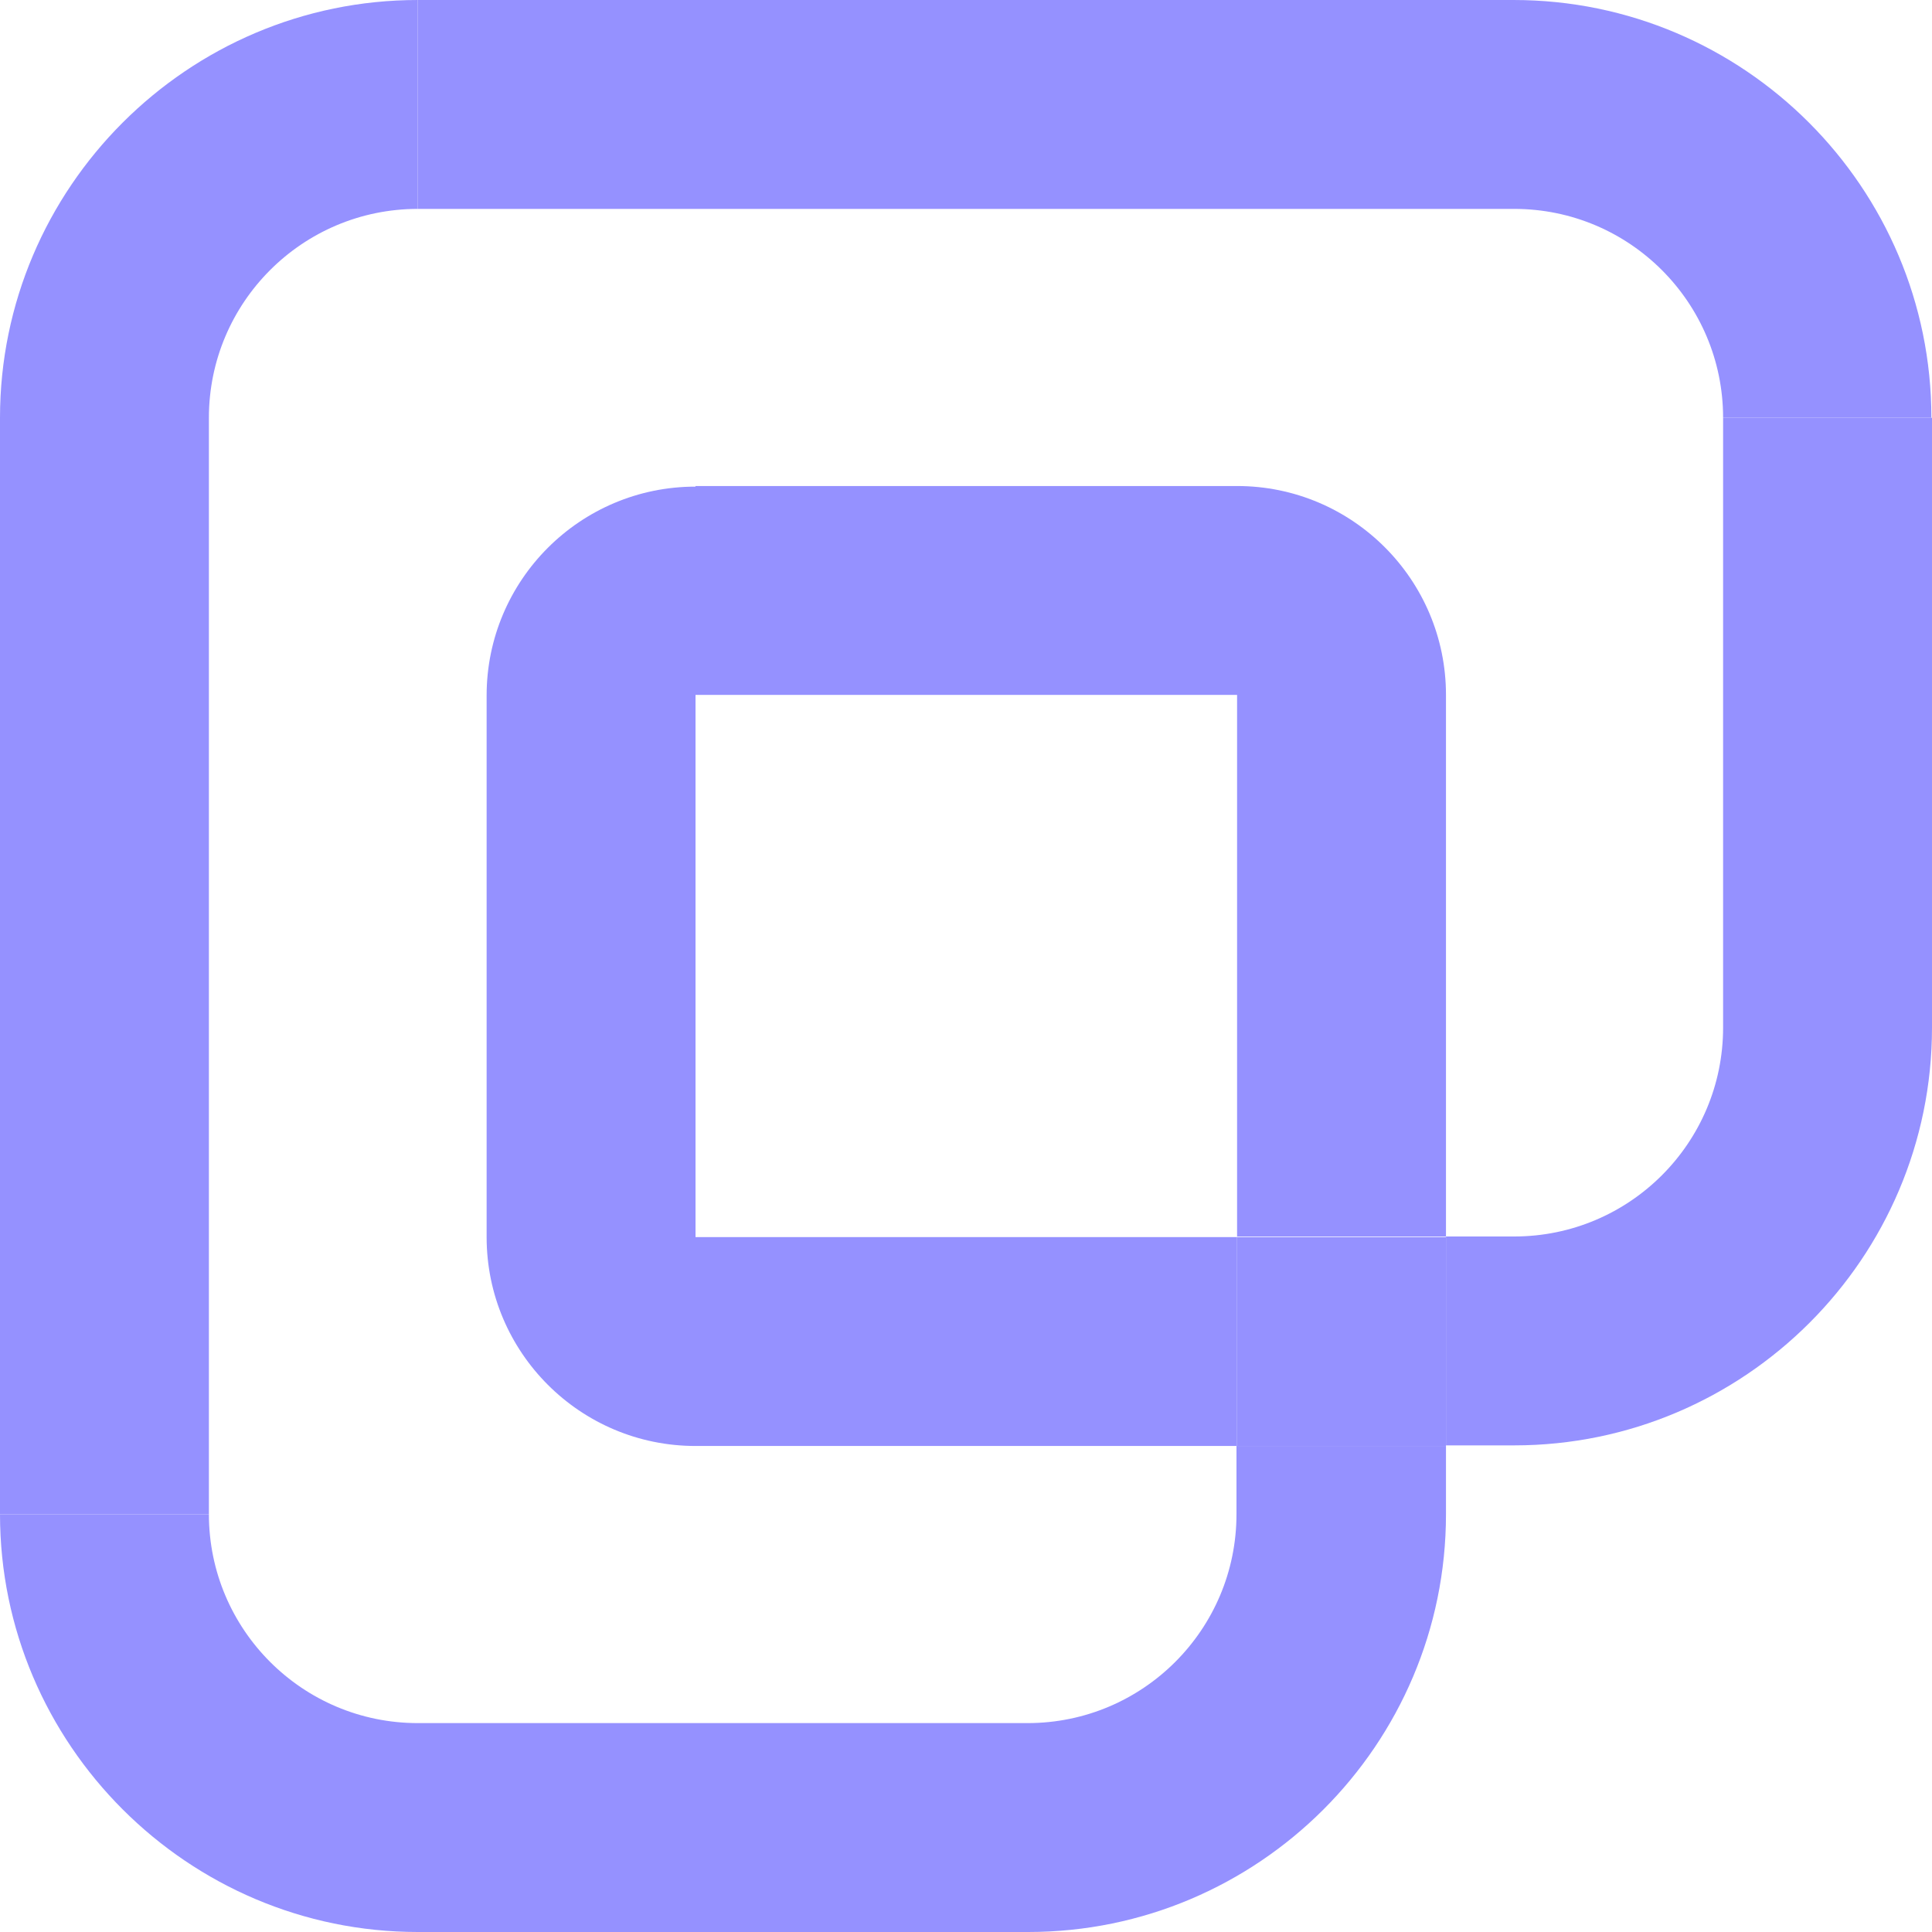
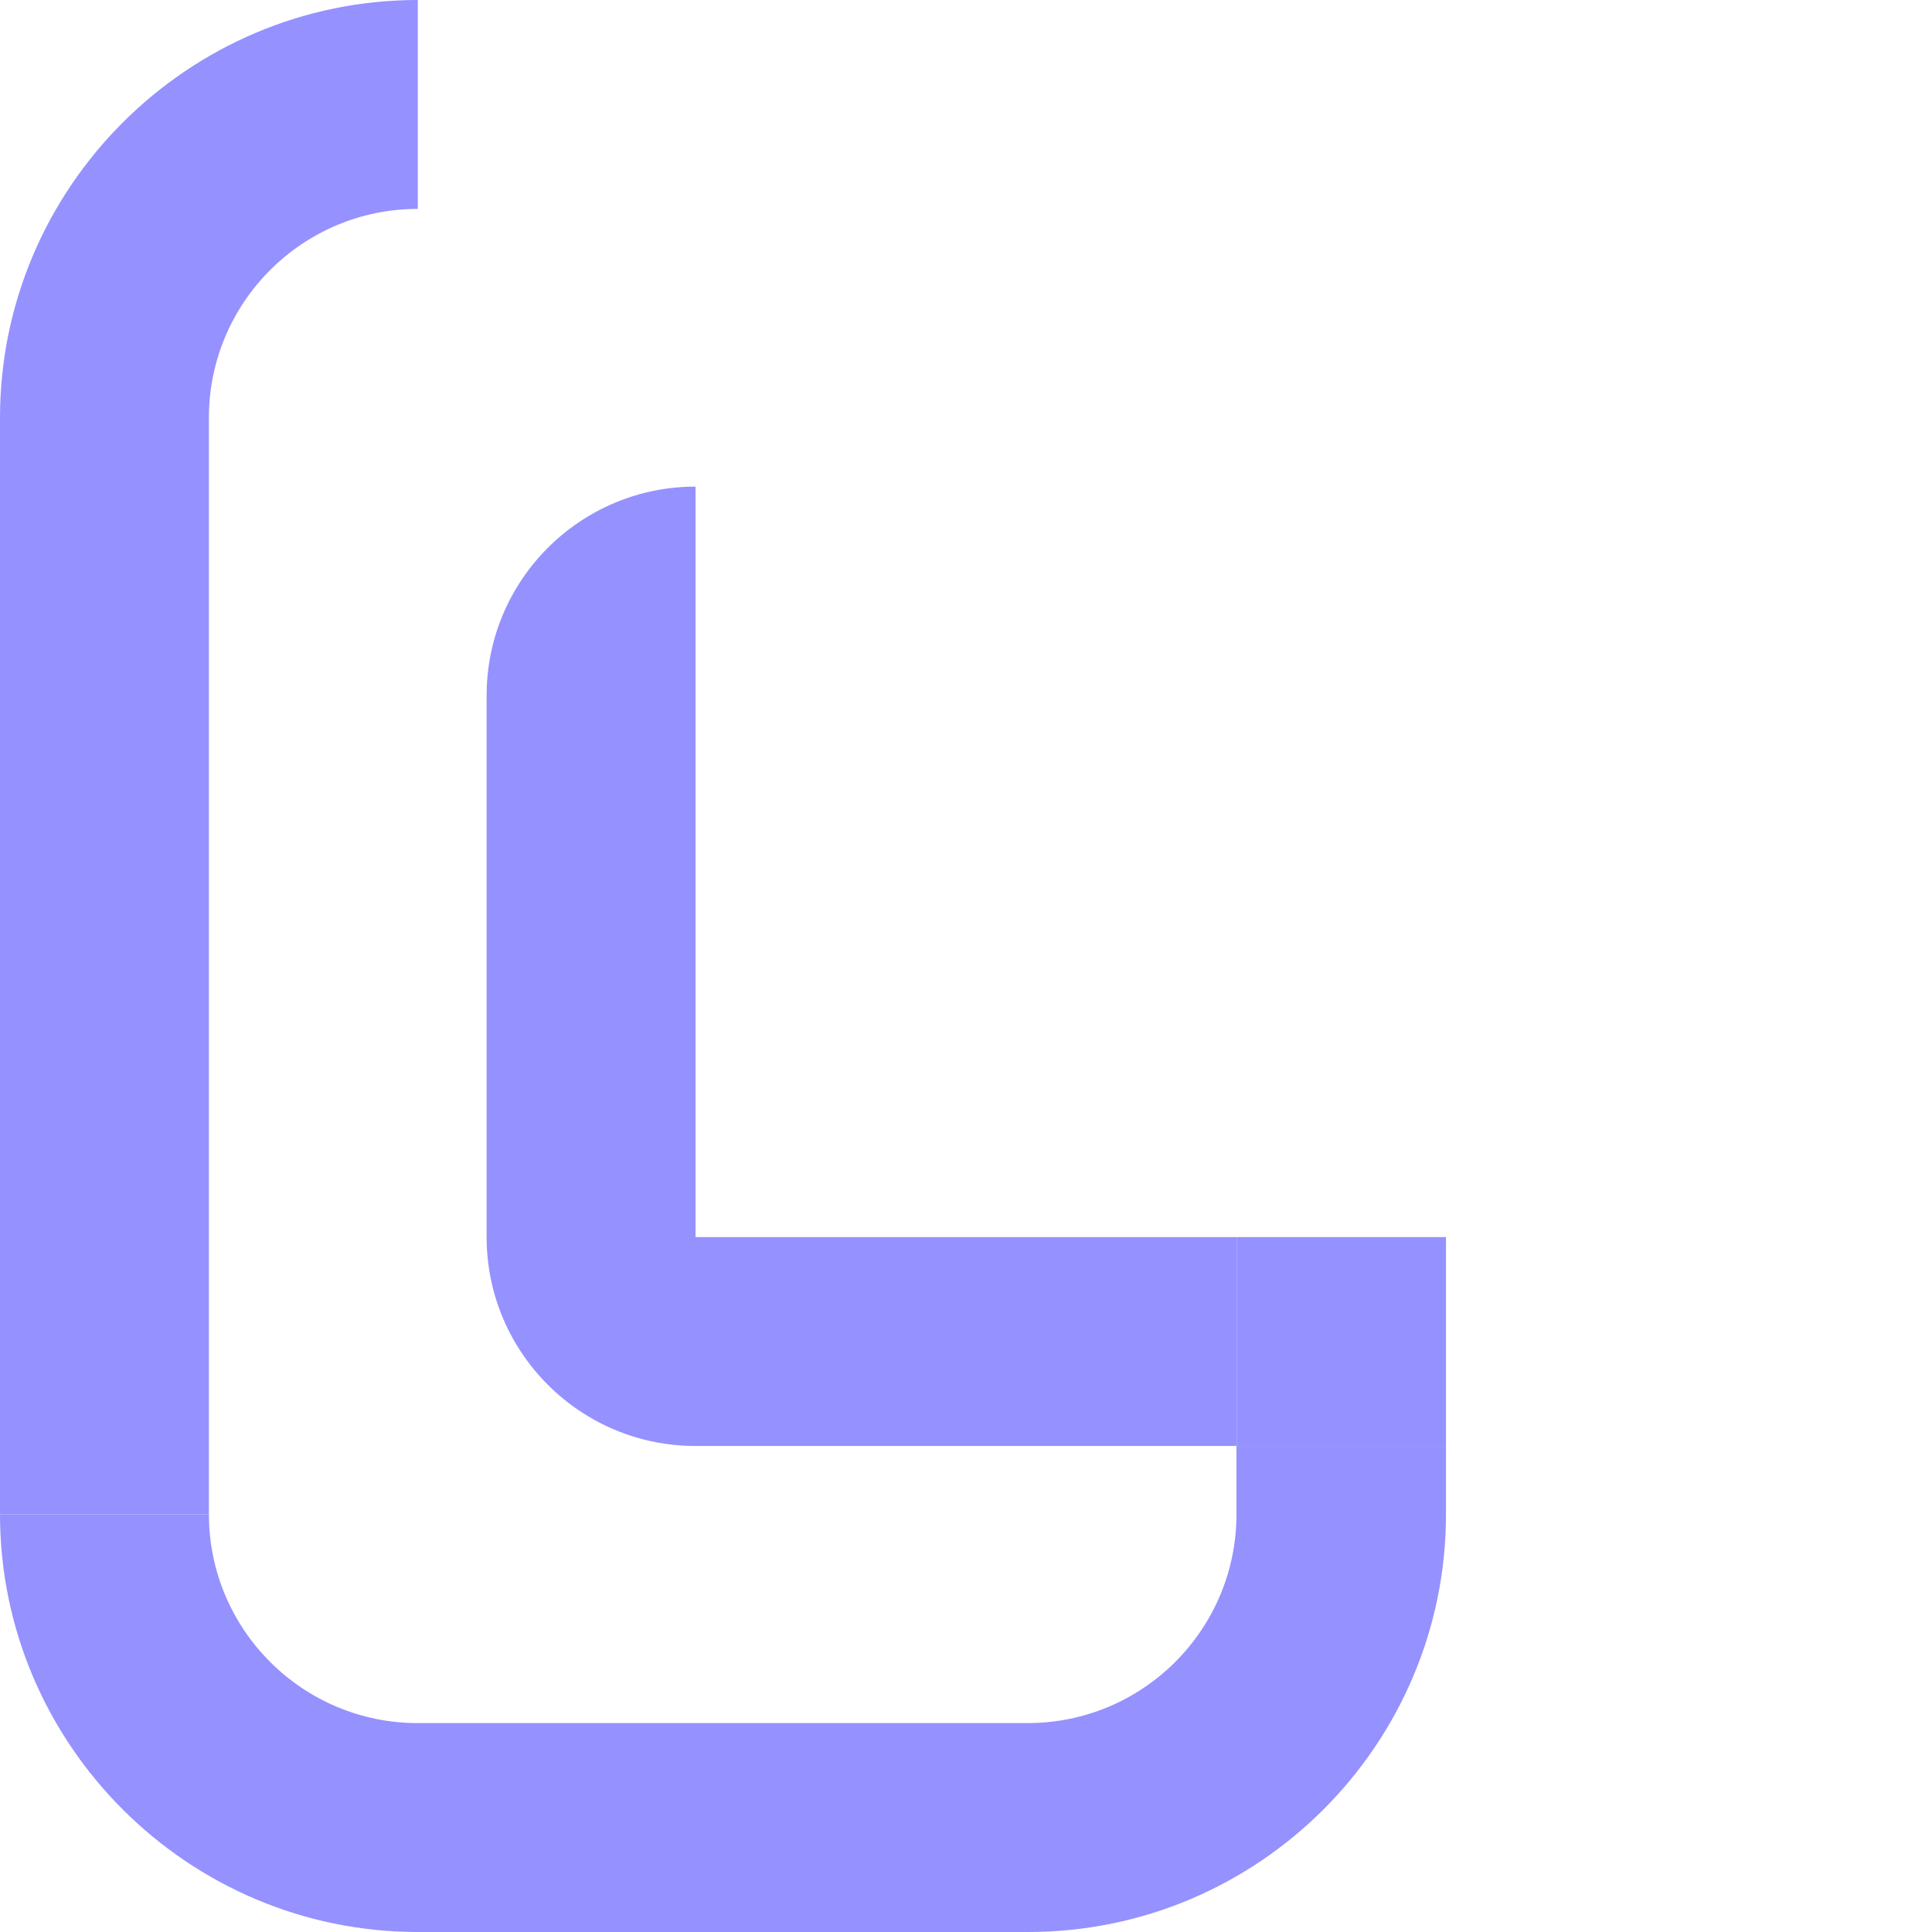
<svg xmlns="http://www.w3.org/2000/svg" id="Layer_1" data-name="Layer 1" viewBox="0 0 32 32">
  <defs>
    <style>
      .cls-1 {
        fill: #9591ff;
        stroke-width: 0px;
      }
    </style>
  </defs>
  <g id="logomark">
    <path class="cls-1" d="M6.92,0v3.46c-1.91,0-3.46,1.55-3.46,3.46v18.16H0V6.92C0,3.11,3.11,0,6.92,0Z" />
    <path class="cls-1" d="M20.49,20.49v3.46h-8.97c-1.91,0-3.46-1.55-3.46-3.46v-8.97c0-1.91,1.55-3.46,3.46-3.46v12.43h8.97Z" />
    <rect class="cls-1" x="20.49" y="20.49" width="3.46" height="3.46" />
-     <path class="cls-1" d="M23.95,11.51v8.97h-3.46v-8.97h-8.97v-3.46h8.97c1.91,0,3.46,1.55,3.46,3.46Z" />
    <path class="cls-1" d="M23.95,23.95v1.13c0,3.82-3.11,6.92-6.92,6.92H6.92C3.11,32,0,28.89,0,25.08h3.46c0,1.91,1.55,3.46,3.46,3.46h10.1c1.91,0,3.46-1.55,3.46-3.46v-1.13h3.46Z" />
-     <path class="cls-1" d="M32,6.92h-3.46c0-1.91-1.55-3.46-3.46-3.46H6.92V0h18.15c3.82,0,6.92,3.11,6.92,6.92Z" />
-     <path class="cls-1" d="M32,6.92v10.1c0,3.82-3.11,6.92-6.92,6.92h-1.13v-3.46h1.13c1.91,0,3.46-1.55,3.46-3.46V6.92h3.46Z" />
  </g>
</svg>